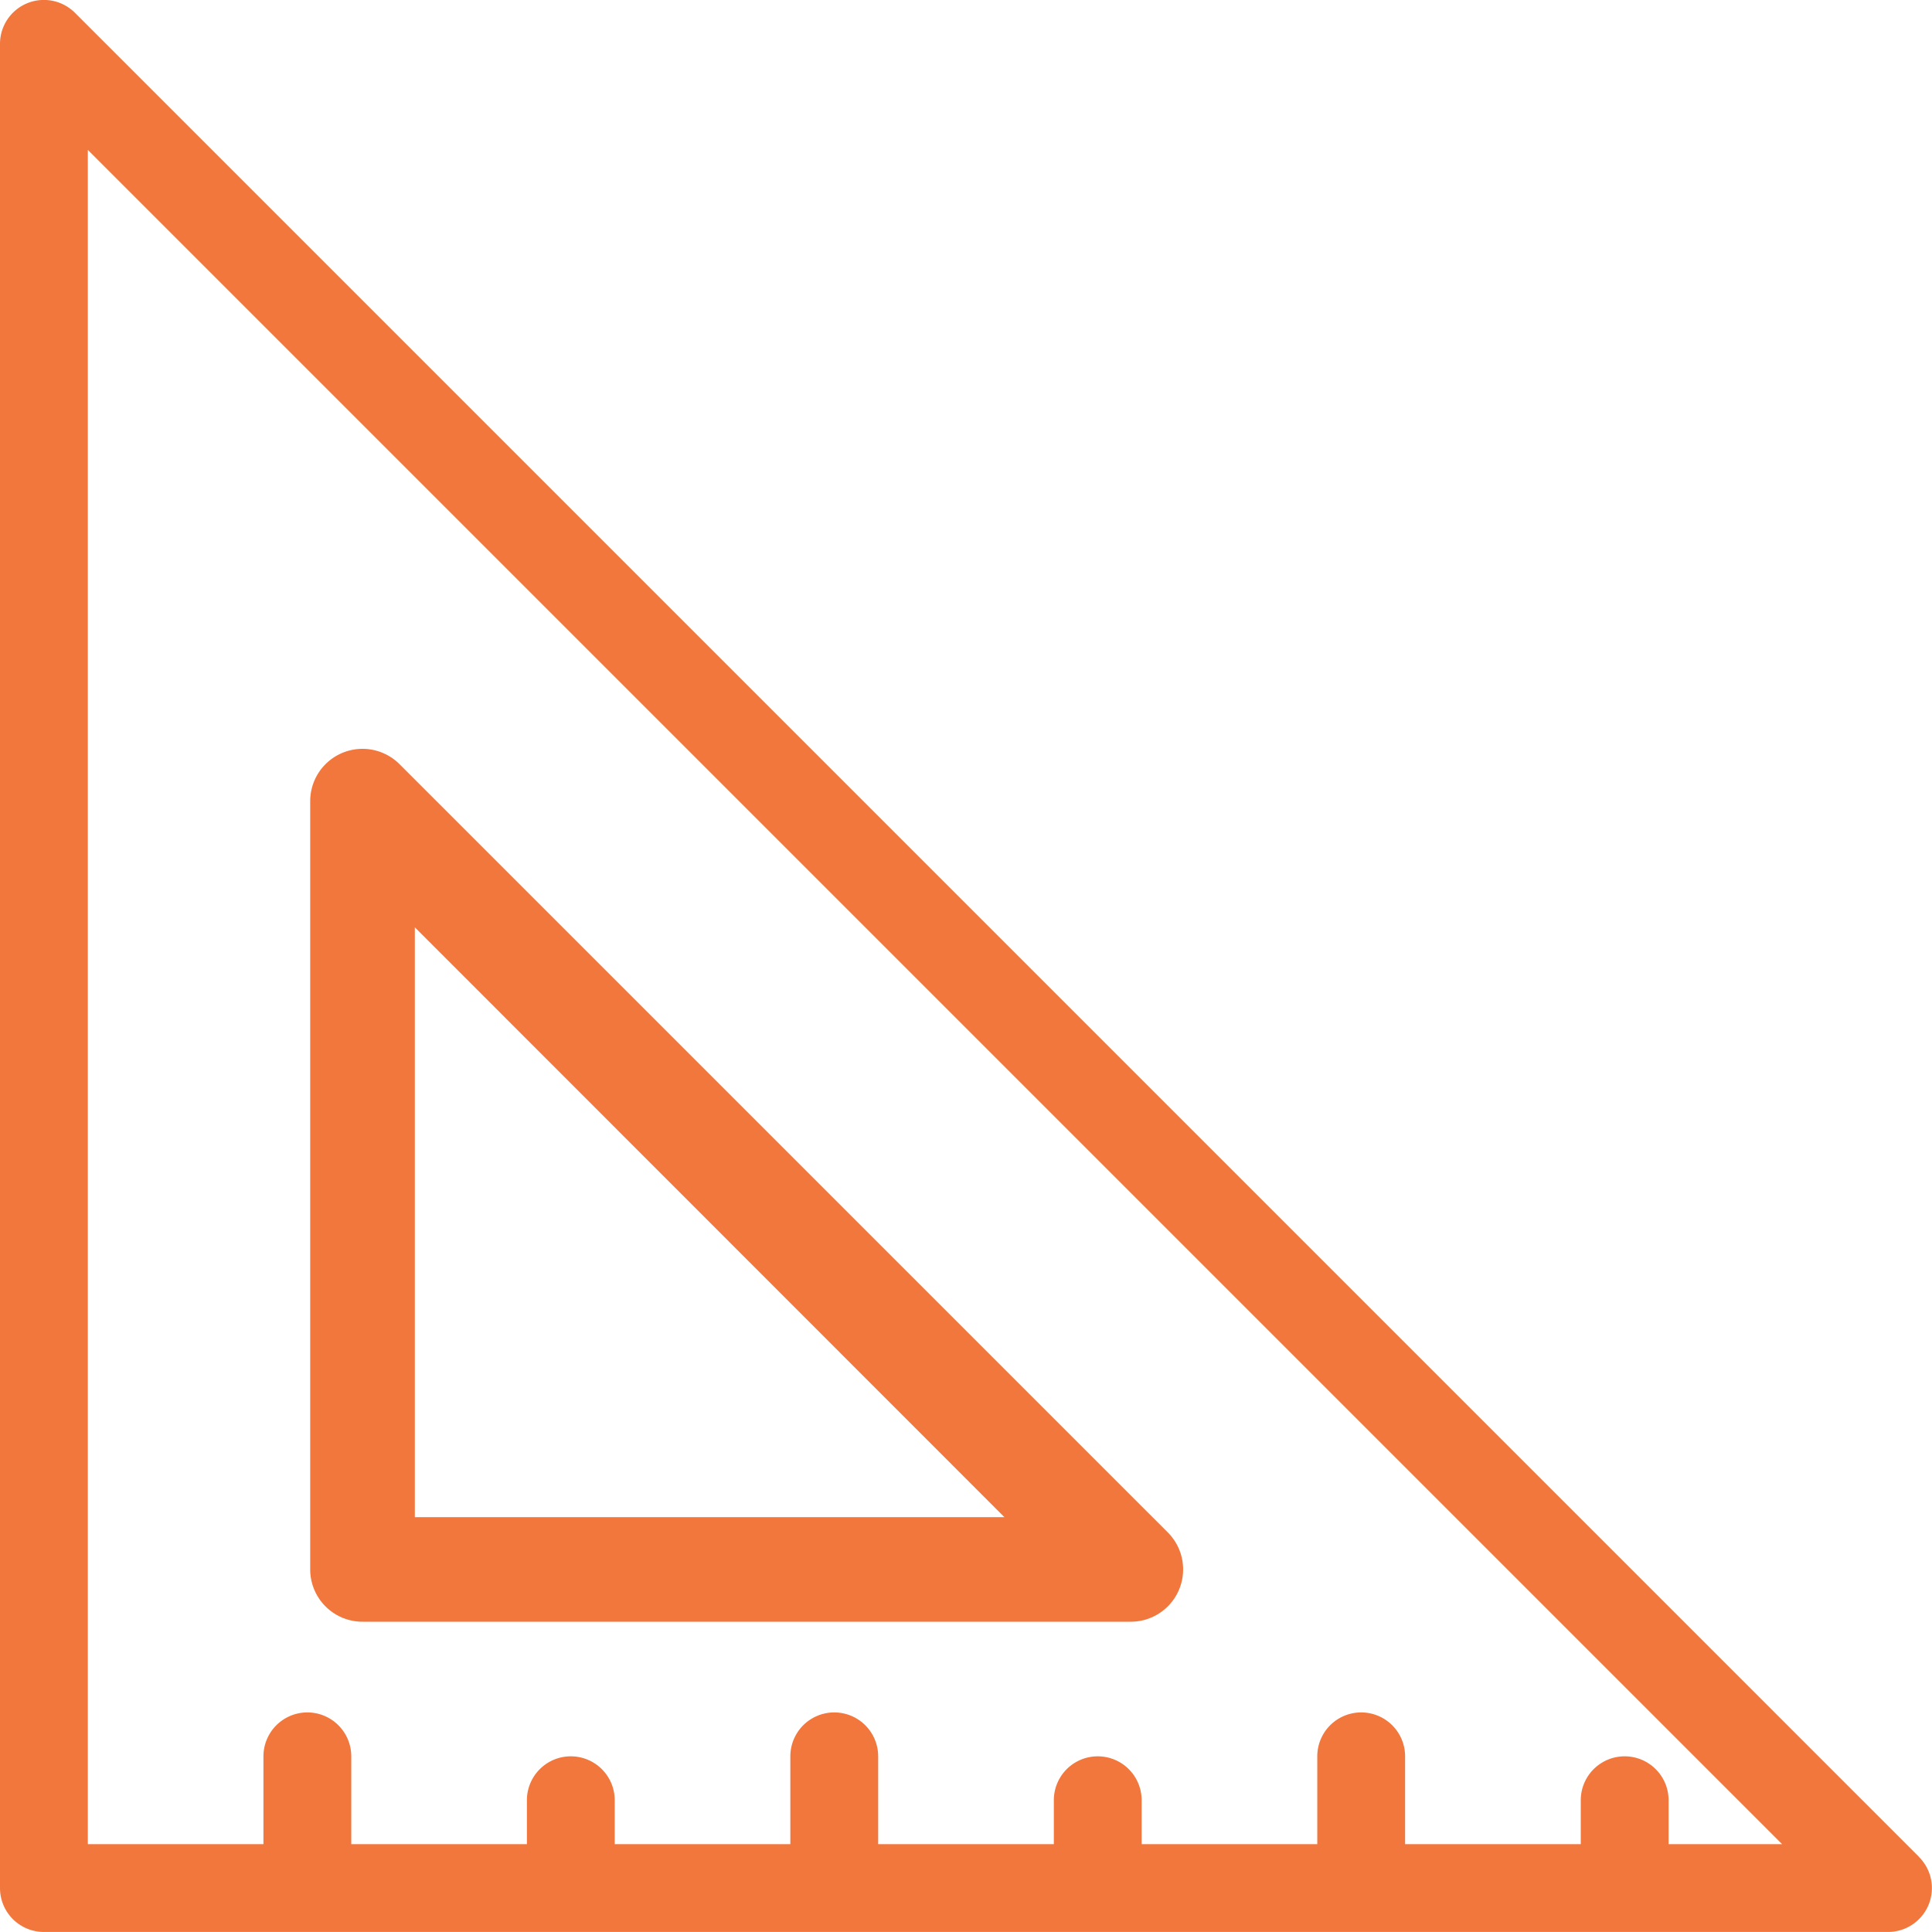
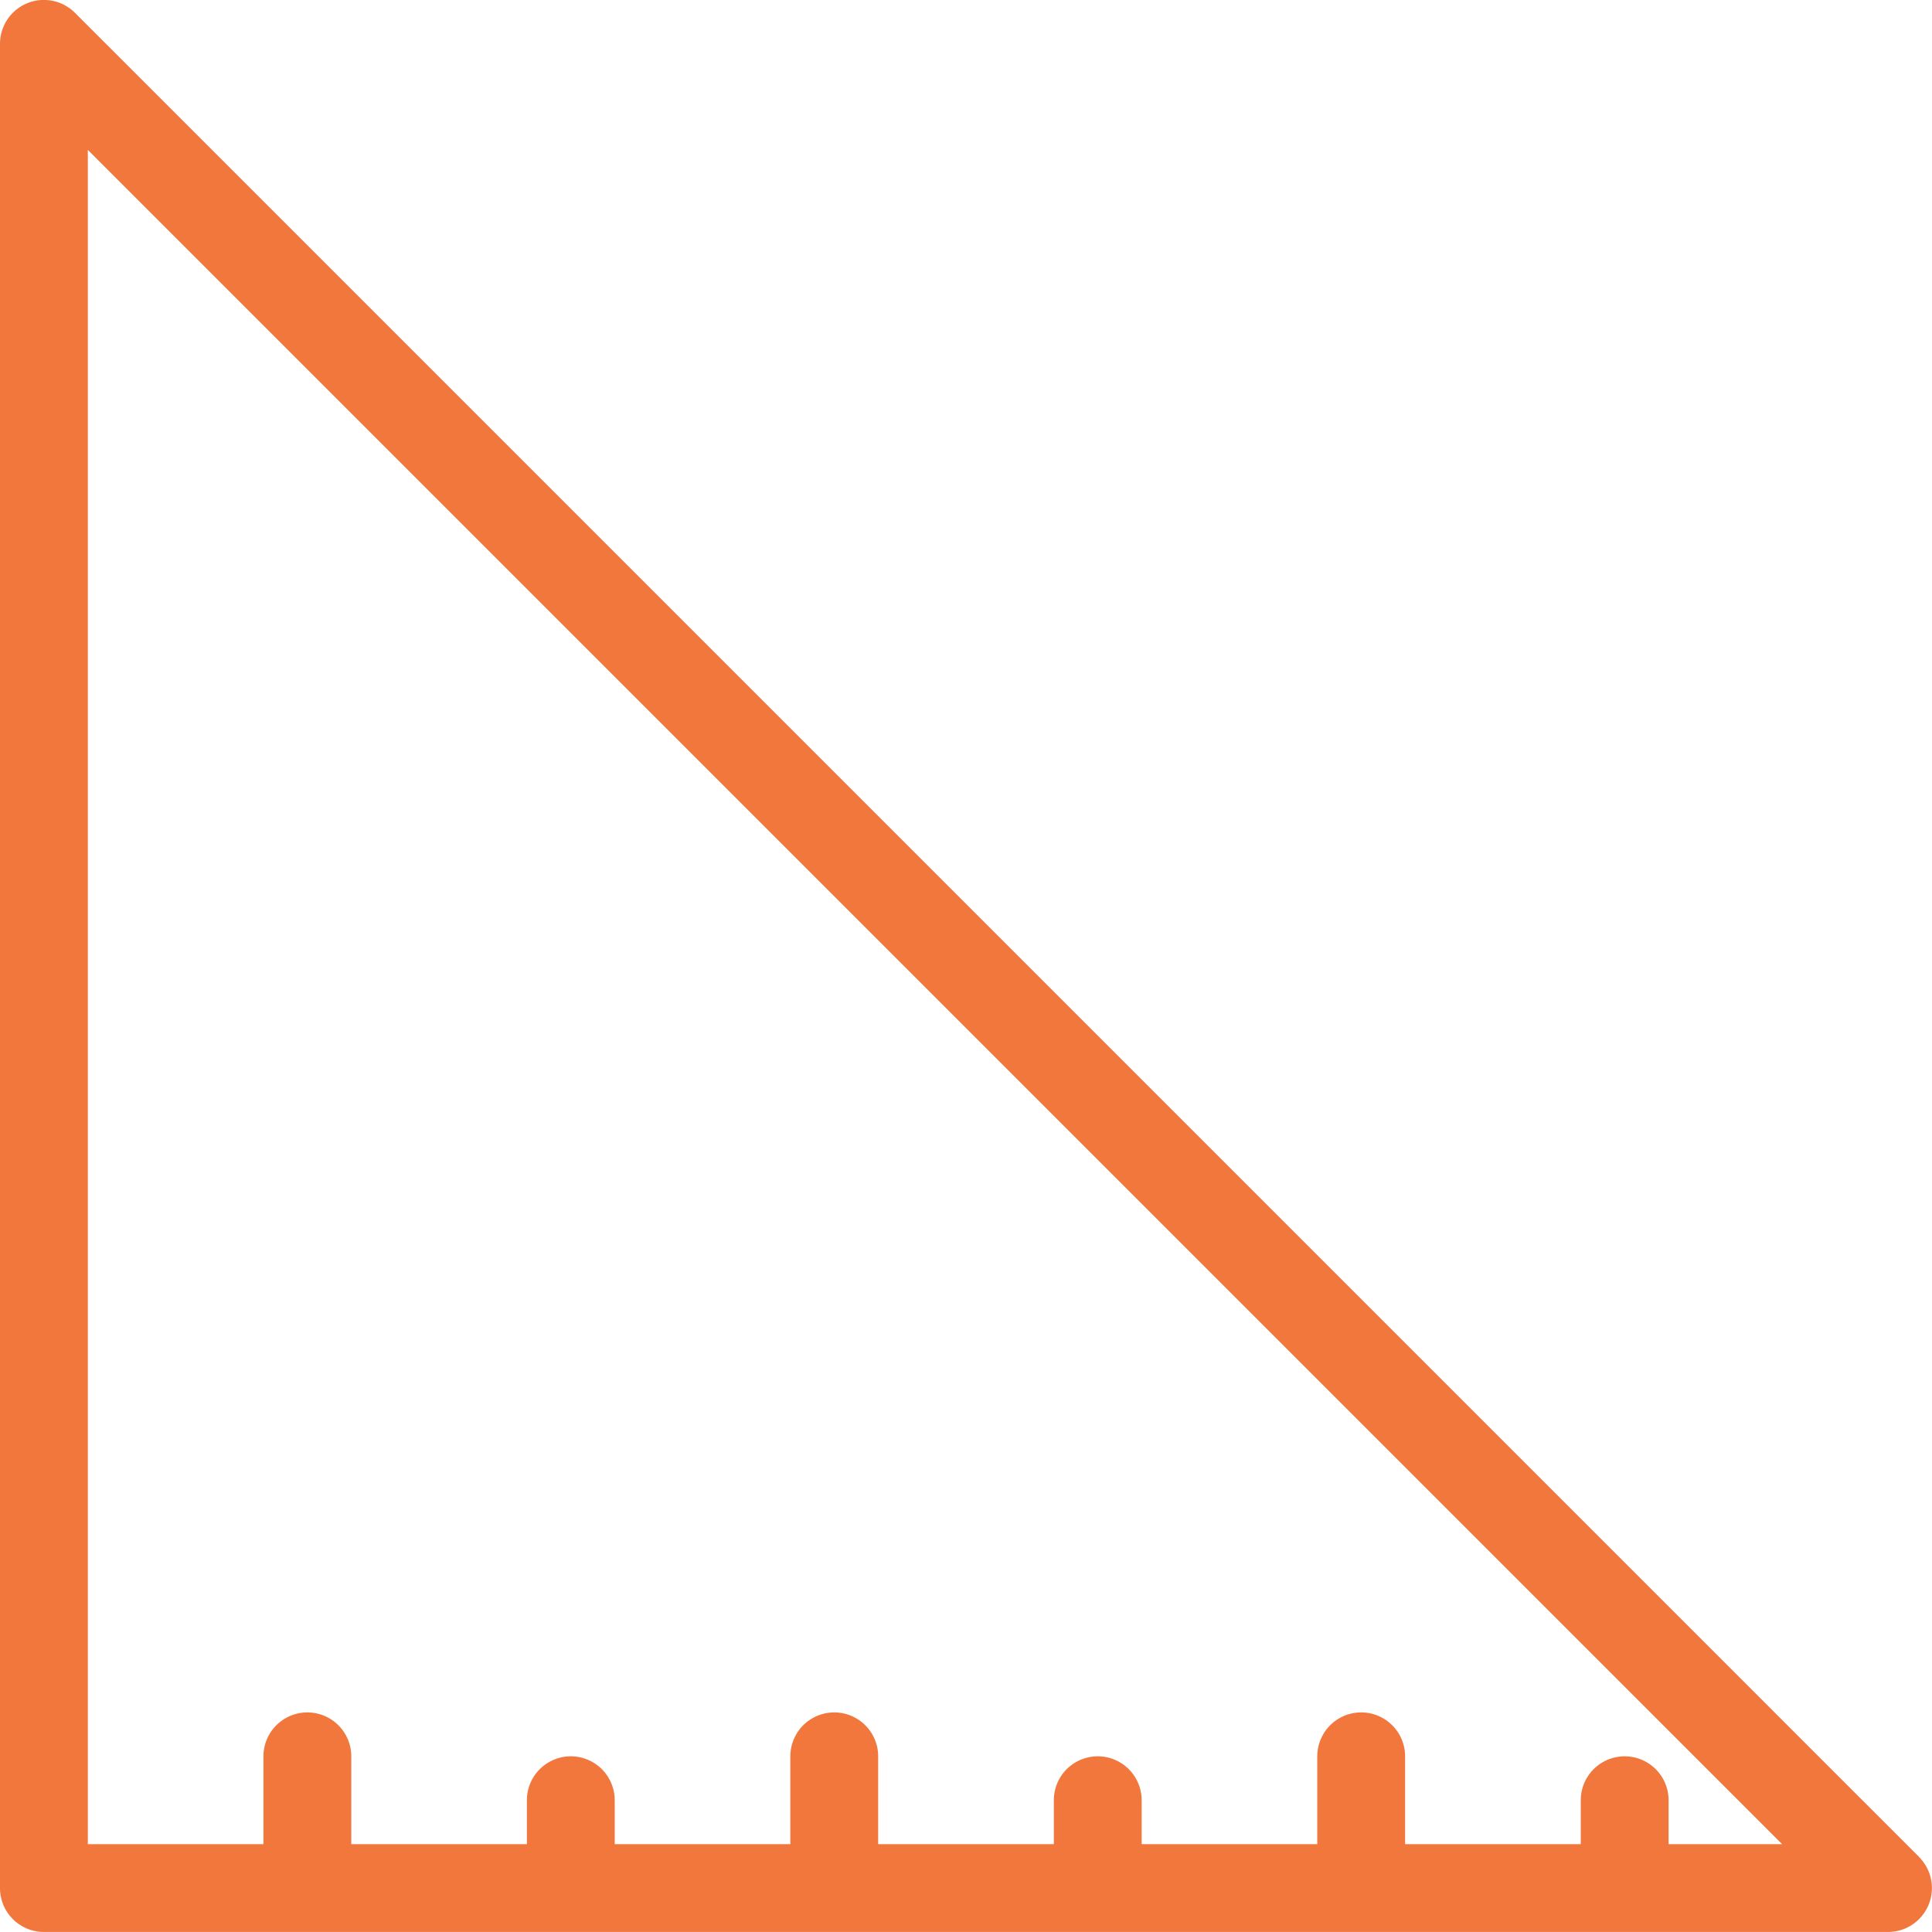
<svg xmlns="http://www.w3.org/2000/svg" width="50" height="50" viewBox="0 0 50 50">
  <g transform="translate(0 -0.001)">
    <g transform="translate(0 0.001)">
      <g transform="translate(0 0)">
        <path d="M49.668,48.061,1.94.333a1.136,1.136,0,0,0-1.94.8V48.864A1.136,1.136,0,0,0,1.136,50H48.864a1.136,1.136,0,0,0,.8-1.94Zm-6.485-.333V46.591a1.136,1.136,0,0,0-2.273,0v1.136H36.364V45.455a1.136,1.136,0,1,0-2.273,0v2.273H29.546V46.591a1.136,1.136,0,0,0-2.273,0v1.136H22.727V45.455a1.136,1.136,0,1,0-2.273,0v2.273H15.909V46.591a1.136,1.136,0,0,0-2.273,0v1.136H9.091V45.455a1.136,1.136,0,0,0-2.273,0v2.273H2.273V3.88L46.121,47.728Z" transform="translate(0 -0.001)" fill="#f2773d" />
-         <path d="M86.688,228.6h19.884a1.354,1.354,0,0,0,.957-2.311L87.645,206.406a1.354,1.354,0,0,0-2.311.957v19.885A1.353,1.353,0,0,0,86.688,228.6Zm1.354-17.971L103.3,225.894H88.042Z" transform="translate(-77.306 -186.63)" fill="#f2773d" />
      </g>
    </g>
  </g>
</svg>